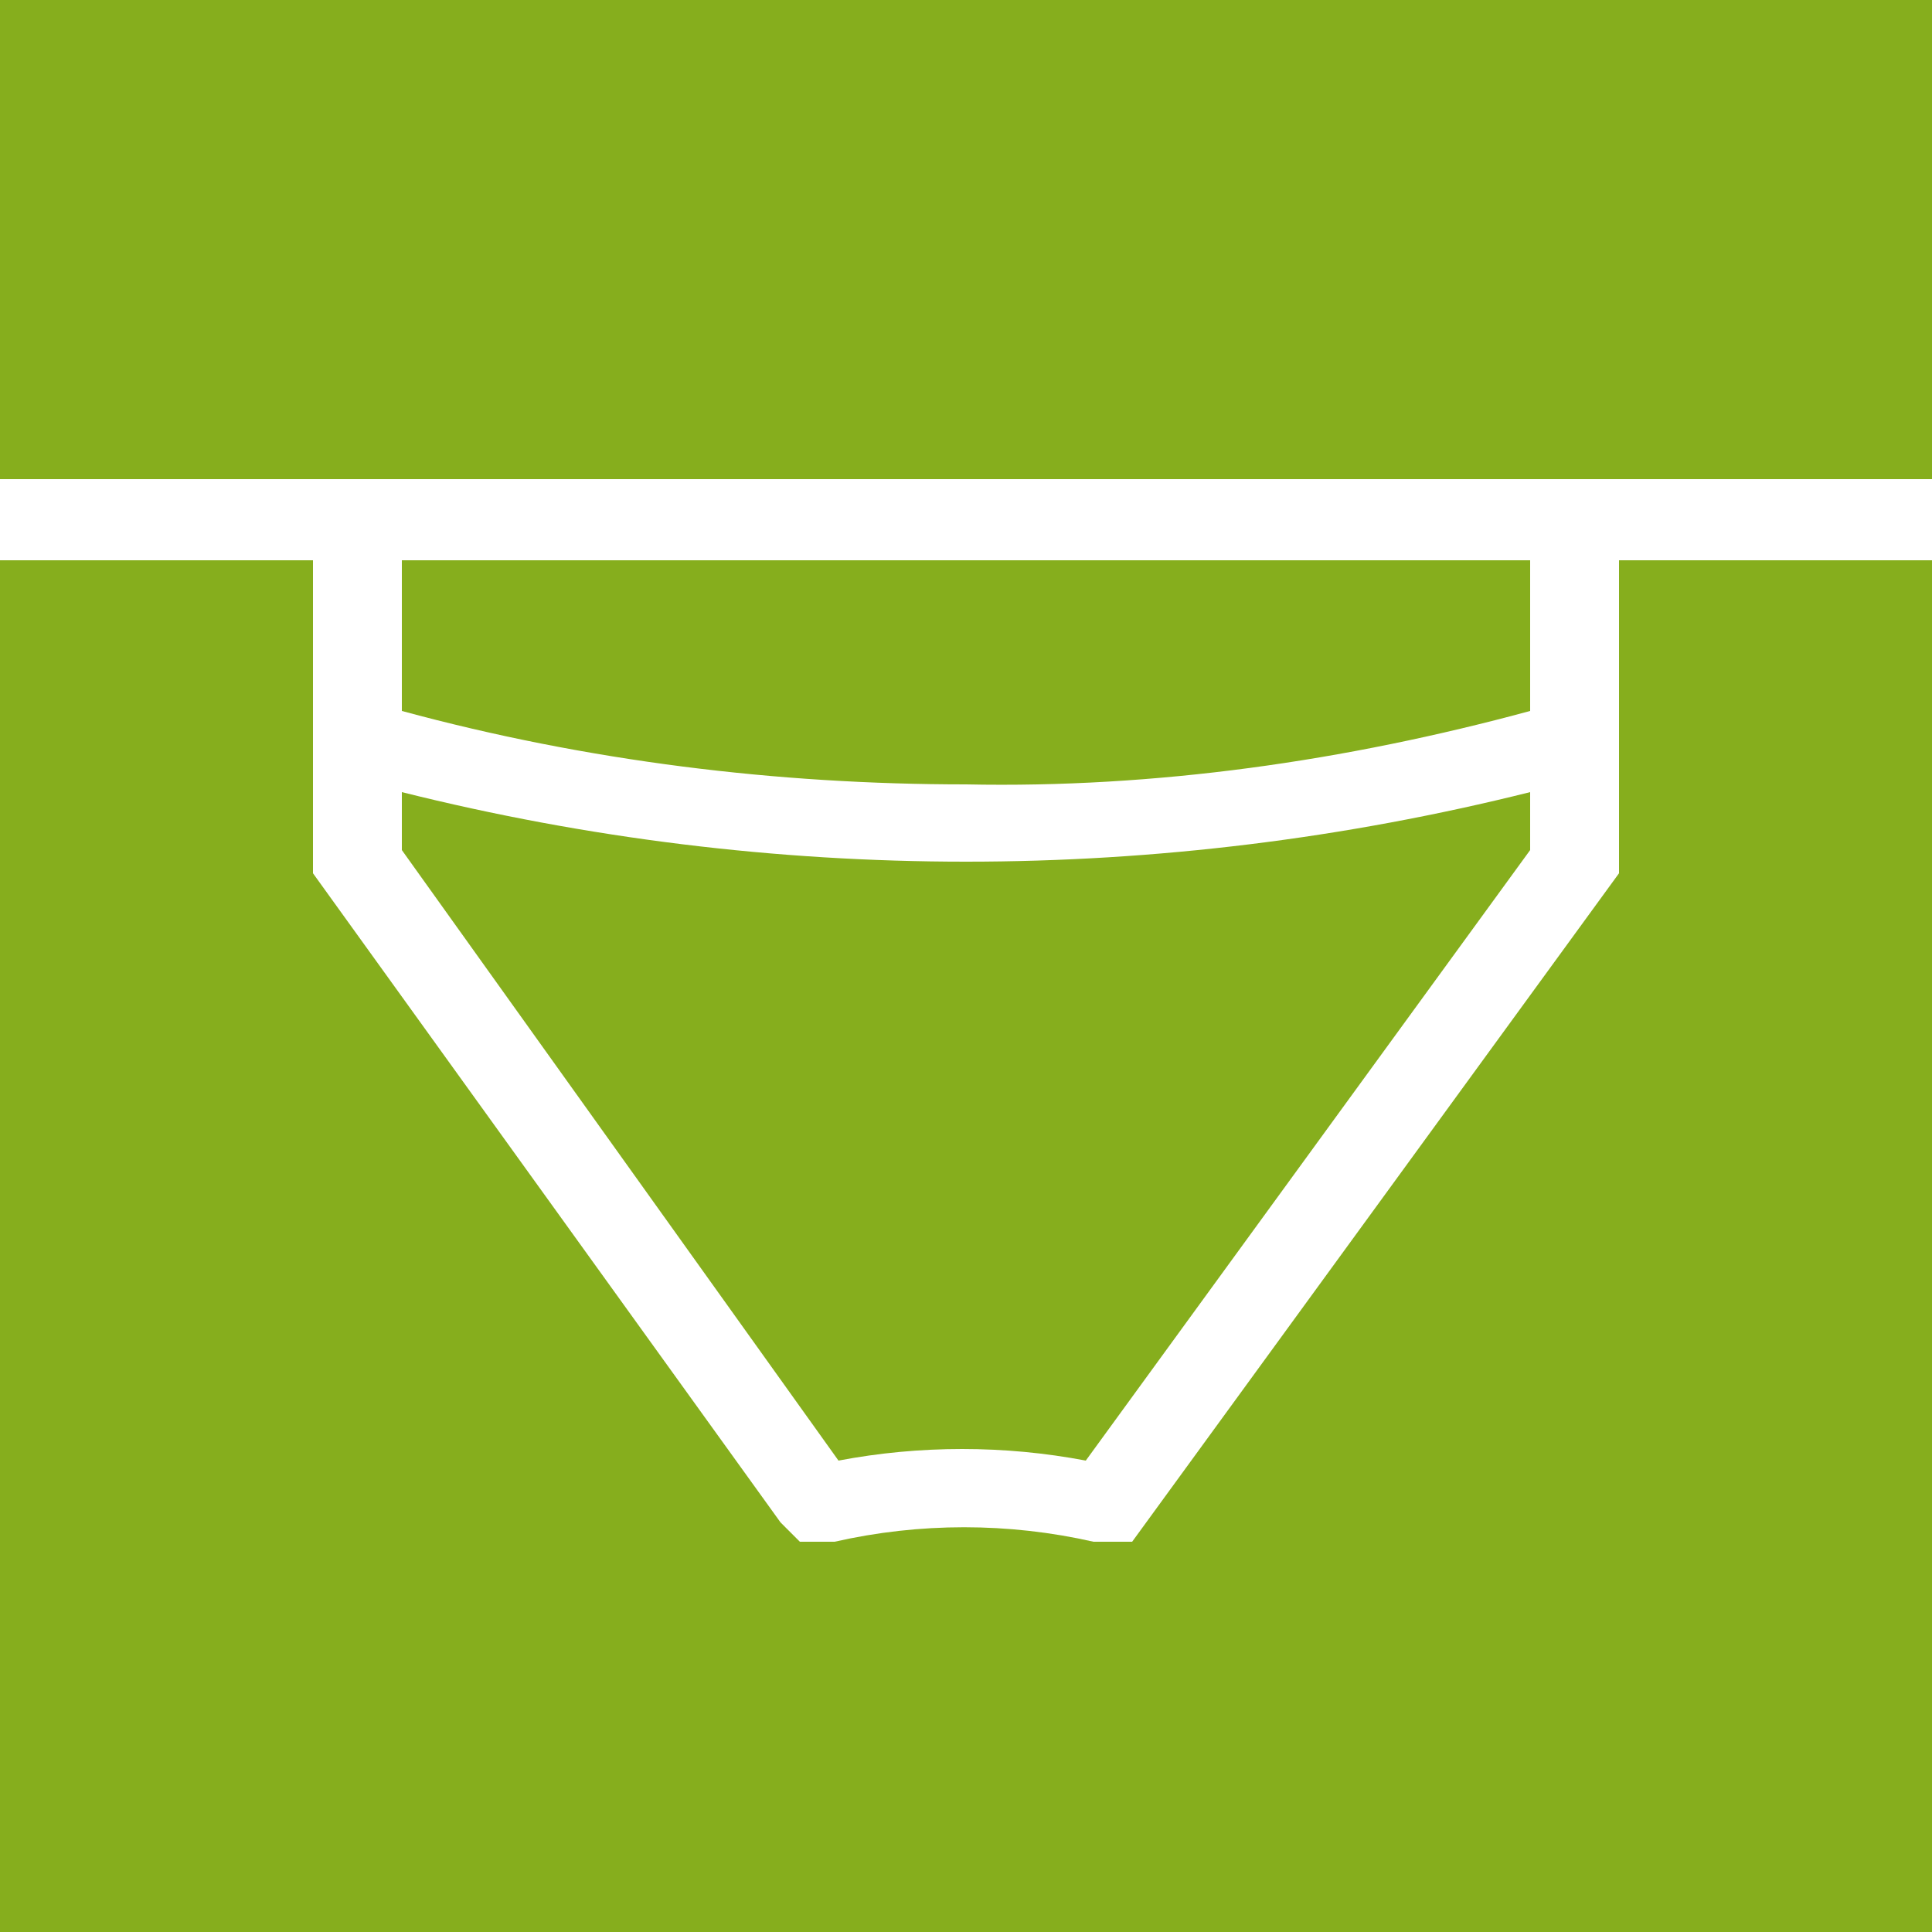
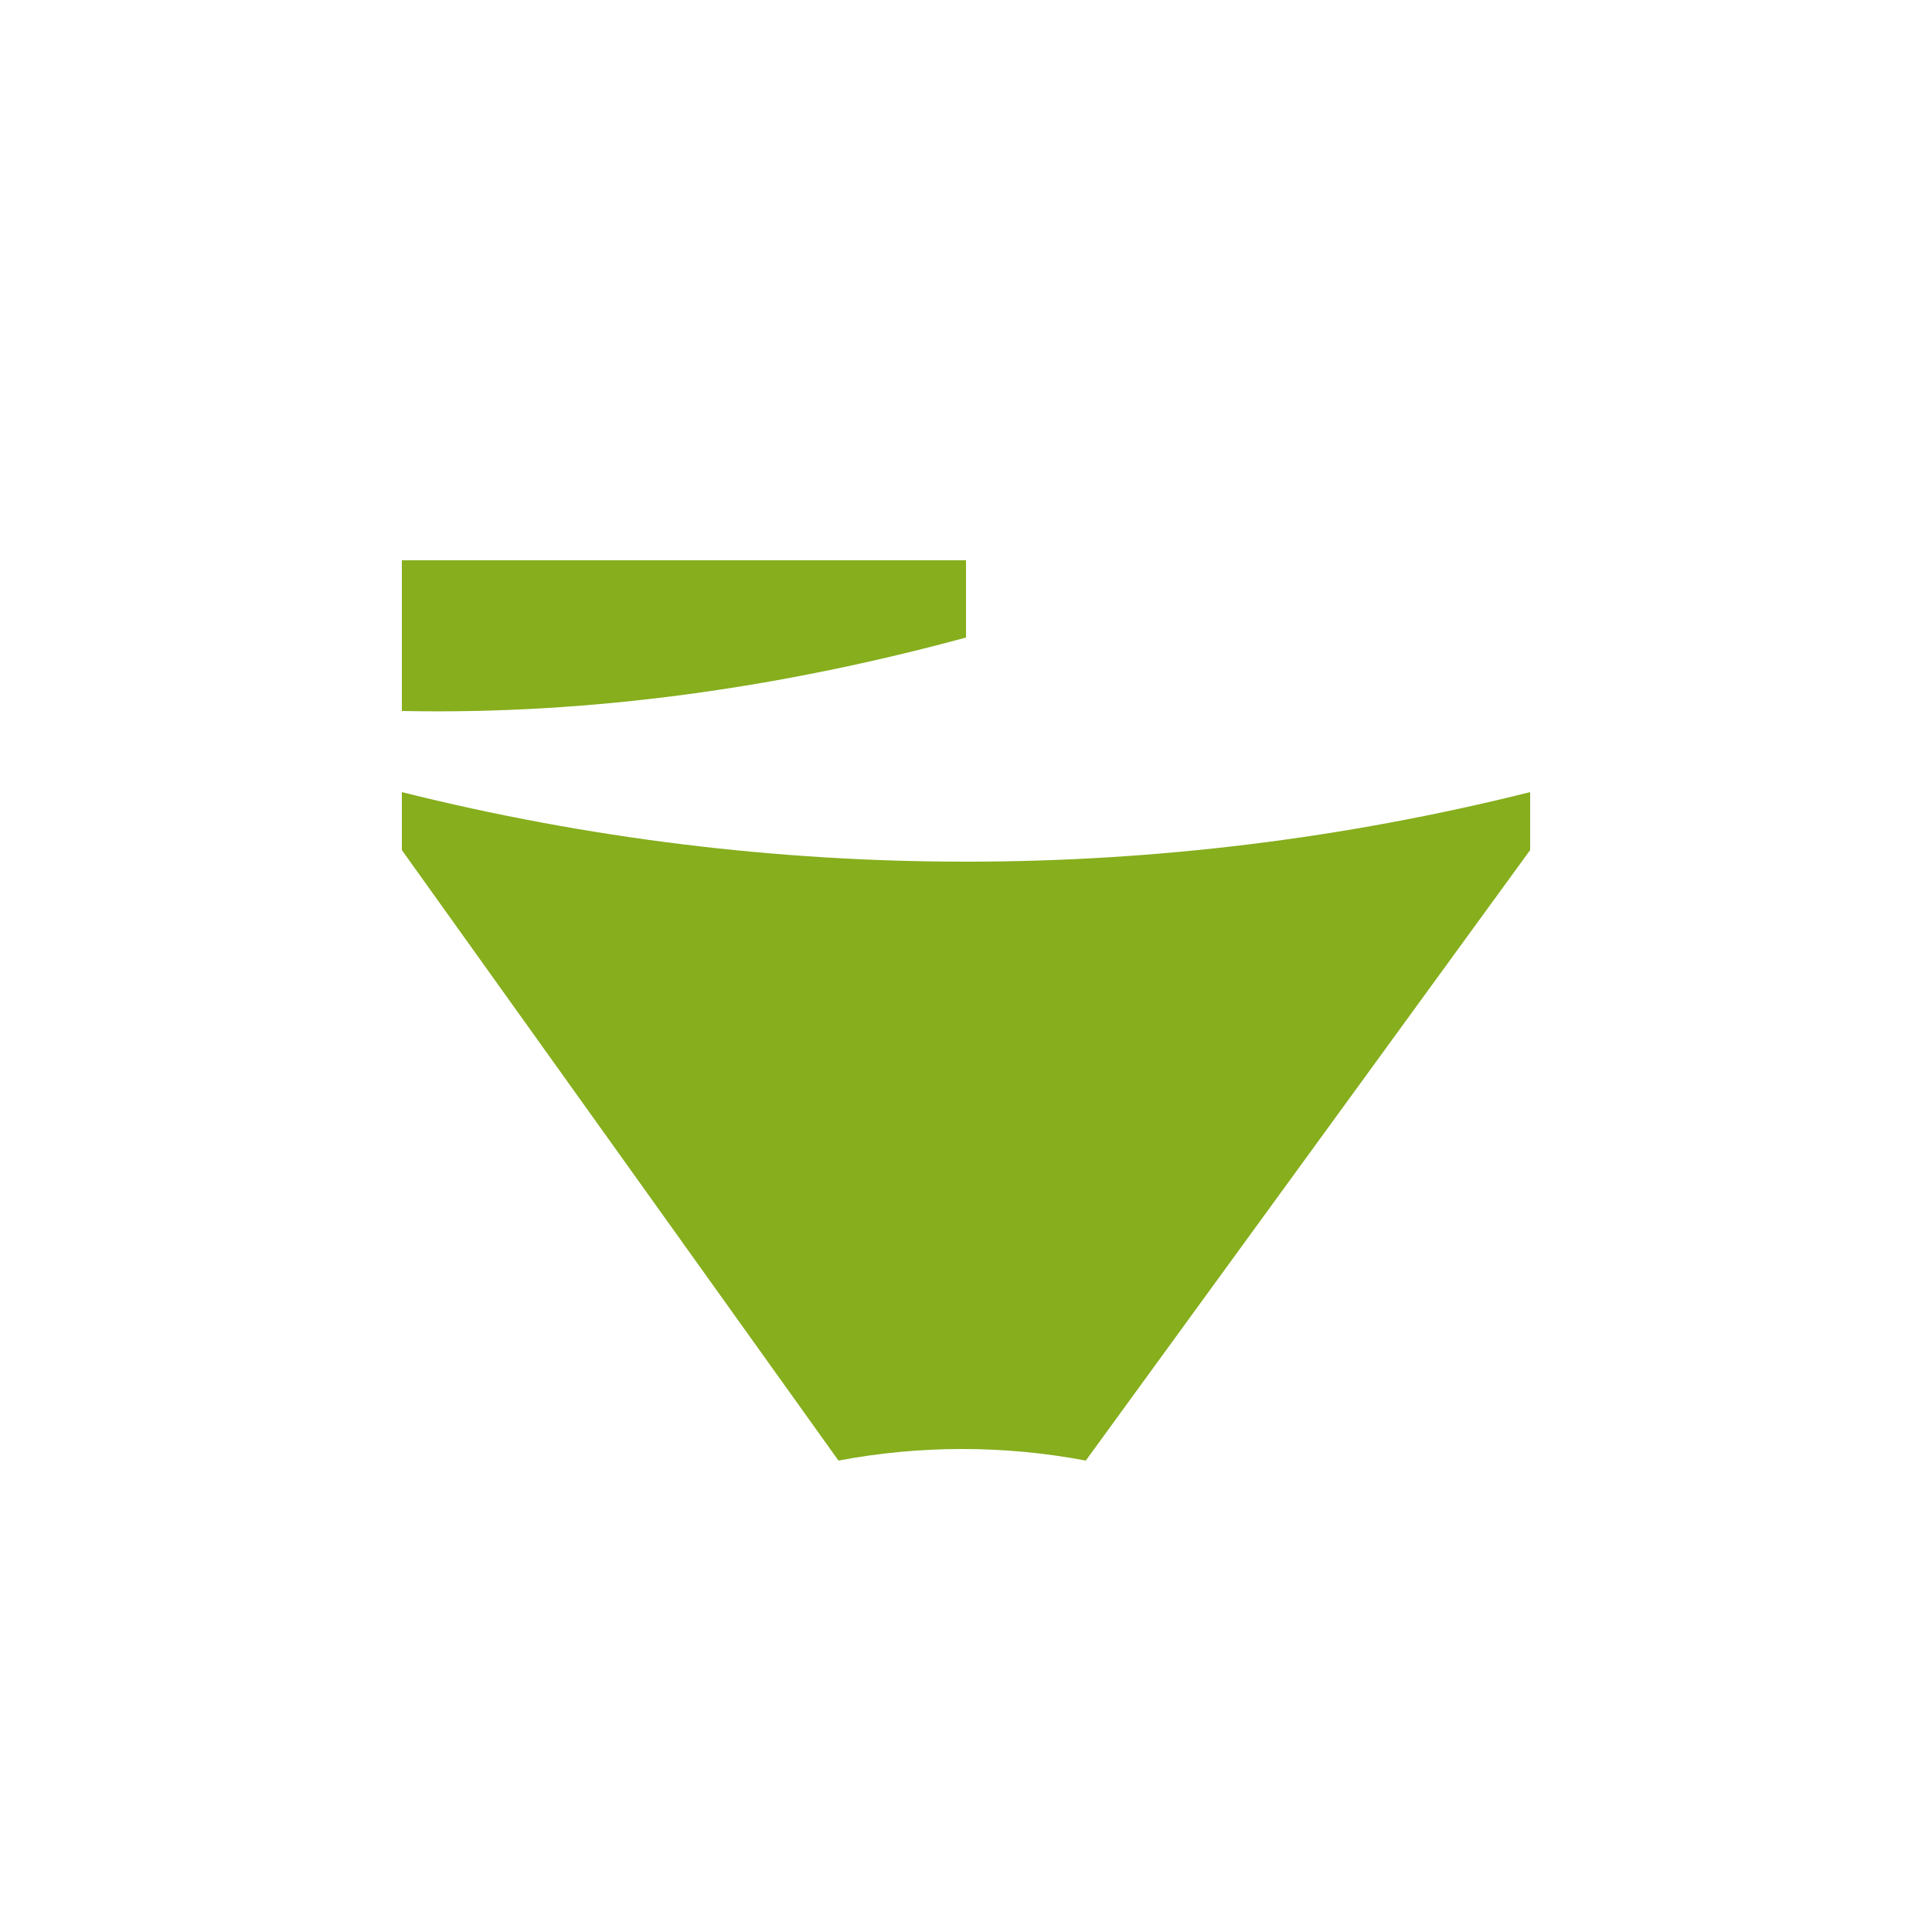
<svg xmlns="http://www.w3.org/2000/svg" version="1.1" id="Ebene_1" x="0px" y="0px" viewBox="0 0 50 50" style="enable-background:new 0 0 50 50;" xml:space="preserve">
  <style type="text/css">
	.st0{fill:#FFFFFF;}
	.st1{fill:#86AE1D;}
</style>
-   <rect class="st0" width="50" height="50" />
  <g>
-     <path class="st1" d="M39.6,14.5H10.4v3.9c4.8,1.3,9.7,1.9,14.6,1.9c4.9,0.1,9.8-0.6,14.6-1.9V14.5z" />
+     <path class="st1" d="M39.6,14.5H10.4v3.9c4.9,0.1,9.8-0.6,14.6-1.9V14.5z" />
    <path class="st1" d="M10.4,20.5V22l11.3,15.8c2.1-0.4,4.3-0.4,6.4,0L39.6,22v-1.5c-4.8,1.2-9.7,1.8-14.6,1.8S15.2,21.7,10.4,20.5z" />
-     <path class="st1" d="M0,0v12.4h47h3V0H0z" />
-     <path class="st1" d="M47,14.5h-5.1v8.1L29.3,39.9h-1c-2.2-0.5-4.5-0.5-6.7,0h-0.3h-0.6l-0.5-0.5L8.1,22.6v-8.1H0V50h50V14.5H47z" />
  </g>
</svg>